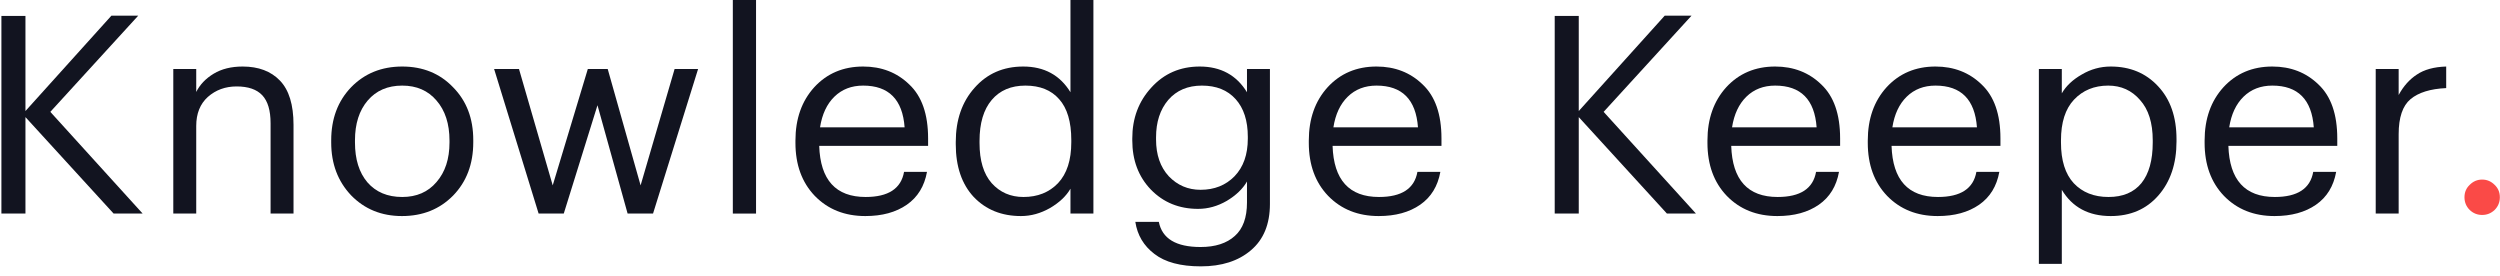
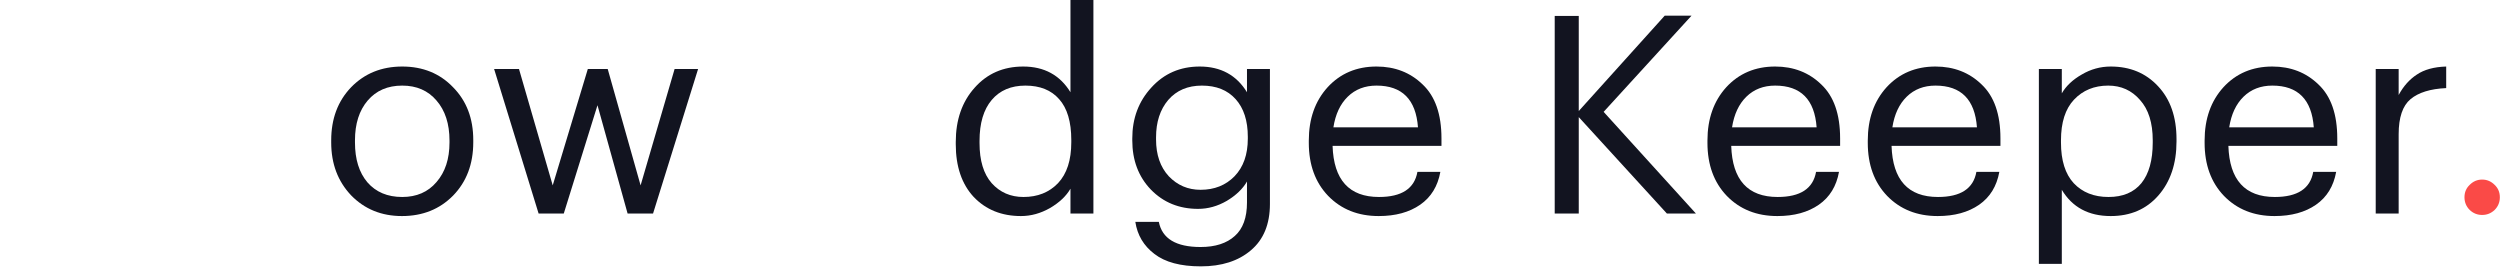
<svg xmlns="http://www.w3.org/2000/svg" width="199" height="22" viewBox="0 0 199 22" fill="none">
  <path d="M198.57 16.714C198.291 16.978 197.961 17.11 197.58 17.11C197.198 17.11 196.868 16.978 196.59 16.714C196.311 16.435 196.172 16.098 196.172 15.702C196.172 15.306 196.311 14.976 196.59 14.712C196.868 14.433 197.198 14.294 197.58 14.294C197.961 14.294 198.291 14.433 198.57 14.712C198.848 14.976 198.988 15.306 198.988 15.702C198.988 16.098 198.848 16.435 198.57 16.714Z" fill="#FA4A47" />
  <path d="M189.107 5.494H190.933V7.562C191.314 6.858 191.798 6.315 192.385 5.934C192.972 5.538 193.749 5.325 194.717 5.296V7.012C193.456 7.071 192.51 7.364 191.879 7.892C191.248 8.42 190.933 9.351 190.933 10.686V17H189.107V5.494Z" fill="#121420" />
  <path d="M181.053 17.198C179.411 17.198 178.069 16.663 177.027 15.592C176.001 14.521 175.487 13.113 175.487 11.368V11.192C175.487 9.461 175.986 8.046 176.983 6.946C177.995 5.846 179.293 5.296 180.877 5.296C182.344 5.296 183.569 5.773 184.551 6.726C185.549 7.665 186.047 9.095 186.047 11.016V11.61H177.379C177.467 14.323 178.699 15.68 181.075 15.68C182.879 15.68 183.899 15.013 184.133 13.678H185.959C185.754 14.822 185.219 15.695 184.353 16.296C183.488 16.897 182.388 17.198 181.053 17.198ZM184.177 10.136C184.016 7.921 182.916 6.814 180.877 6.814C179.953 6.814 179.191 7.107 178.589 7.694C177.988 8.281 177.607 9.095 177.445 10.136H184.177Z" fill="#121420" />
  <path d="M162.294 5.494H164.12V7.43C164.458 6.843 164.986 6.345 165.704 5.934C166.423 5.509 167.193 5.296 168.014 5.296C169.554 5.296 170.808 5.817 171.776 6.858C172.759 7.899 173.25 9.307 173.25 11.082V11.258C173.25 13.033 172.766 14.47 171.798 15.57C170.845 16.655 169.584 17.198 168.014 17.198C166.254 17.198 164.956 16.501 164.12 15.108V21.004H162.294V5.494ZM167.838 15.68C168.982 15.68 169.855 15.313 170.456 14.58C171.058 13.832 171.358 12.754 171.358 11.346V11.17C171.358 9.777 171.021 8.706 170.346 7.958C169.686 7.195 168.843 6.814 167.816 6.814C166.702 6.814 165.792 7.188 165.088 7.936C164.399 8.669 164.054 9.747 164.054 11.17V11.346C164.054 12.769 164.392 13.847 165.066 14.58C165.756 15.313 166.68 15.68 167.838 15.68Z" fill="#121420" />
-   <path d="M154.241 17.198C152.598 17.198 151.256 16.663 150.215 15.592C149.188 14.521 148.675 13.113 148.675 11.368V11.192C148.675 9.461 149.173 8.046 150.171 6.946C151.183 5.846 152.481 5.296 154.065 5.296C155.531 5.296 156.756 5.773 157.739 6.726C158.736 7.665 159.235 9.095 159.235 11.016V11.61H150.567C150.655 14.323 151.887 15.68 154.263 15.68C156.067 15.68 157.086 15.013 157.321 13.678H159.147C158.941 14.822 158.406 15.695 157.541 16.296C156.675 16.897 155.575 17.198 154.241 17.198ZM157.365 10.136C157.203 7.921 156.103 6.814 154.065 6.814C153.141 6.814 152.378 7.107 151.777 7.694C151.175 8.281 150.794 9.095 150.633 10.136H157.365Z" fill="#121420" />
+   <path d="M154.241 17.198C152.598 17.198 151.256 16.663 150.215 15.592C149.188 14.521 148.675 13.113 148.675 11.368V11.192C148.675 9.461 149.173 8.046 150.171 6.946C151.183 5.846 152.481 5.296 154.065 5.296C155.531 5.296 156.756 5.773 157.739 6.726C158.736 7.665 159.235 9.095 159.235 11.016V11.61H150.567C150.655 14.323 151.887 15.68 154.263 15.68C156.067 15.68 157.086 15.013 157.321 13.678H159.147C158.941 14.822 158.406 15.695 157.541 16.296C156.675 16.897 155.575 17.198 154.241 17.198ZM157.365 10.136C157.203 7.921 156.103 6.814 154.065 6.814C153.141 6.814 152.378 7.107 151.777 7.694C151.175 8.281 150.794 9.095 150.633 10.136Z" fill="#121420" />
  <path d="M141.479 17.198C139.836 17.198 138.494 16.663 137.453 15.592C136.426 14.521 135.913 13.113 135.913 11.368V11.192C135.913 9.461 136.412 8.046 137.409 6.946C138.421 5.846 139.719 5.296 141.303 5.296C142.77 5.296 143.994 5.773 144.977 6.726C145.974 7.665 146.473 9.095 146.473 11.016V11.61H137.805C137.893 14.323 139.125 15.68 141.501 15.68C143.305 15.68 144.324 15.013 144.559 13.678H146.385C146.18 14.822 145.644 15.695 144.779 16.296C143.914 16.897 142.814 17.198 141.479 17.198ZM144.603 10.136C144.442 7.921 143.342 6.814 141.303 6.814C140.379 6.814 139.616 7.107 139.015 7.694C138.414 8.281 138.032 9.095 137.871 10.136H144.603Z" fill="#121420" />
  <path d="M123.755 1.27H125.669V8.838L132.511 1.248H134.645L127.649 8.904L134.997 17H132.687L125.669 9.322V17H123.755V1.27Z" fill="#121420" />
  <path d="M109.747 17.198C108.104 17.198 106.762 16.663 105.721 15.592C104.694 14.521 104.181 13.113 104.181 11.368V11.192C104.181 9.461 104.679 8.046 105.677 6.946C106.689 5.846 107.987 5.296 109.571 5.296C111.037 5.296 112.262 5.773 113.245 6.726C114.242 7.665 114.741 9.095 114.741 11.016V11.61H106.073C106.161 14.323 107.393 15.68 109.769 15.68C111.573 15.68 112.592 15.013 112.827 13.678H114.653C114.447 14.822 113.912 15.695 113.047 16.296C112.181 16.897 111.081 17.198 109.747 17.198ZM112.871 10.136C112.709 7.921 111.609 6.814 109.571 6.814C108.647 6.814 107.884 7.107 107.283 7.694C106.681 8.281 106.3 9.095 106.139 10.136H112.871Z" fill="#121420" />
  <path d="M95.586 21.202C93.972 21.202 92.74 20.872 91.89 20.212C91.039 19.567 90.533 18.716 90.372 17.66H92.242C92.506 18.995 93.613 19.662 95.564 19.662C96.737 19.662 97.647 19.369 98.292 18.782C98.937 18.21 99.26 17.323 99.26 16.12V14.448C98.922 15.035 98.387 15.548 97.654 15.988C96.921 16.413 96.158 16.626 95.366 16.626C93.855 16.626 92.601 16.113 91.604 15.086C90.621 14.059 90.13 12.754 90.13 11.17V11.016C90.13 9.417 90.636 8.068 91.648 6.968C92.66 5.853 93.943 5.296 95.498 5.296C97.17 5.296 98.424 5.978 99.26 7.342V5.494H101.086V16.23C101.086 17.843 100.58 19.075 99.568 19.926C98.57 20.777 97.243 21.202 95.586 21.202ZM95.564 15.108C96.664 15.108 97.566 14.749 98.27 14.03C98.974 13.297 99.326 12.299 99.326 11.038V10.884C99.326 9.608 99.003 8.611 98.358 7.892C97.713 7.173 96.818 6.814 95.674 6.814C94.544 6.814 93.65 7.195 92.99 7.958C92.344 8.721 92.022 9.711 92.022 10.928V11.104C92.022 12.321 92.359 13.297 93.034 14.03C93.723 14.749 94.567 15.108 95.564 15.108Z" fill="#121420" />
  <path d="M81.271 17.198C79.731 17.198 78.477 16.692 77.509 15.68C76.556 14.653 76.079 13.253 76.079 11.478V11.302C76.079 9.542 76.578 8.105 77.575 6.99C78.572 5.861 79.863 5.296 81.447 5.296C83.119 5.296 84.373 5.978 85.209 7.342V-0.006H87.035V17H85.209V15.02C84.872 15.607 84.329 16.12 83.581 16.56C82.833 16.985 82.063 17.198 81.271 17.198ZM81.469 15.68C82.598 15.68 83.515 15.313 84.219 14.58C84.923 13.832 85.275 12.747 85.275 11.324V11.148C85.275 9.696 84.952 8.611 84.307 7.892C83.676 7.173 82.782 6.814 81.623 6.814C80.479 6.814 79.584 7.195 78.939 7.958C78.294 8.721 77.971 9.806 77.971 11.214V11.39C77.971 12.783 78.294 13.847 78.939 14.58C79.599 15.313 80.442 15.68 81.469 15.68Z" fill="#121420" />
-   <path d="M68.883 17.198C67.241 17.198 65.899 16.663 64.857 15.592C63.831 14.521 63.317 13.113 63.317 11.368V11.192C63.317 9.461 63.816 8.046 64.813 6.946C65.825 5.846 67.123 5.296 68.707 5.296C70.174 5.296 71.399 5.773 72.381 6.726C73.379 7.665 73.877 9.095 73.877 11.016V11.61H65.209C65.297 14.323 66.529 15.68 68.905 15.68C70.709 15.68 71.729 15.013 71.963 13.678H73.789C73.584 14.822 73.049 15.695 72.183 16.296C71.318 16.897 70.218 17.198 68.883 17.198ZM72.007 10.136C71.846 7.921 70.746 6.814 68.707 6.814C67.783 6.814 67.021 7.107 66.419 7.694C65.818 8.281 65.437 9.095 65.275 10.136H72.007Z" fill="#121420" />
-   <path d="M58.333 -0.006H60.181V17H58.333V-0.006Z" fill="#121420" />
  <path d="M39.332 5.494H41.312L43.996 14.756L46.79 5.494H48.374L50.992 14.756L53.698 5.494H55.568L51.982 17H49.958L47.56 8.376L44.876 17H42.874L39.332 5.494Z" fill="#121420" />
  <path d="M32.018 15.68C33.162 15.68 34.072 15.284 34.746 14.492C35.435 13.7 35.78 12.651 35.78 11.346V11.192C35.78 9.857 35.435 8.794 34.746 8.002C34.072 7.21 33.162 6.814 32.018 6.814C30.86 6.814 29.943 7.21 29.268 8.002C28.593 8.794 28.256 9.85 28.256 11.17V11.346C28.256 12.681 28.586 13.737 29.246 14.514C29.921 15.291 30.845 15.68 32.018 15.68ZM31.996 17.198C30.368 17.198 29.019 16.648 27.948 15.548C26.892 14.433 26.364 13.033 26.364 11.346V11.17C26.364 9.454 26.892 8.046 27.948 6.946C29.019 5.846 30.375 5.296 32.018 5.296C33.661 5.296 35.01 5.846 36.066 6.946C37.137 8.031 37.672 9.432 37.672 11.148V11.324C37.672 13.055 37.137 14.47 36.066 15.57C34.995 16.655 33.639 17.198 31.996 17.198Z" fill="#121420" />
-   <path d="M13.794 5.494H15.62V7.32C15.914 6.733 16.376 6.249 17.006 5.868C17.637 5.487 18.407 5.296 19.316 5.296C20.578 5.296 21.568 5.67 22.286 6.418C23.005 7.166 23.364 8.339 23.364 9.938V17H21.538V9.806C21.538 8.794 21.318 8.053 20.878 7.584C20.438 7.115 19.756 6.88 18.832 6.88C17.938 6.88 17.175 7.159 16.544 7.716C15.928 8.273 15.62 9.043 15.62 10.026V17H13.794V5.494Z" fill="#121420" />
-   <path d="M0.112 1.27H2.026V8.838L8.868 1.248H11.002L4.006 8.904L11.354 17H9.044L2.026 9.322V17H0.112V1.27Z" fill="#121420" />
</svg>